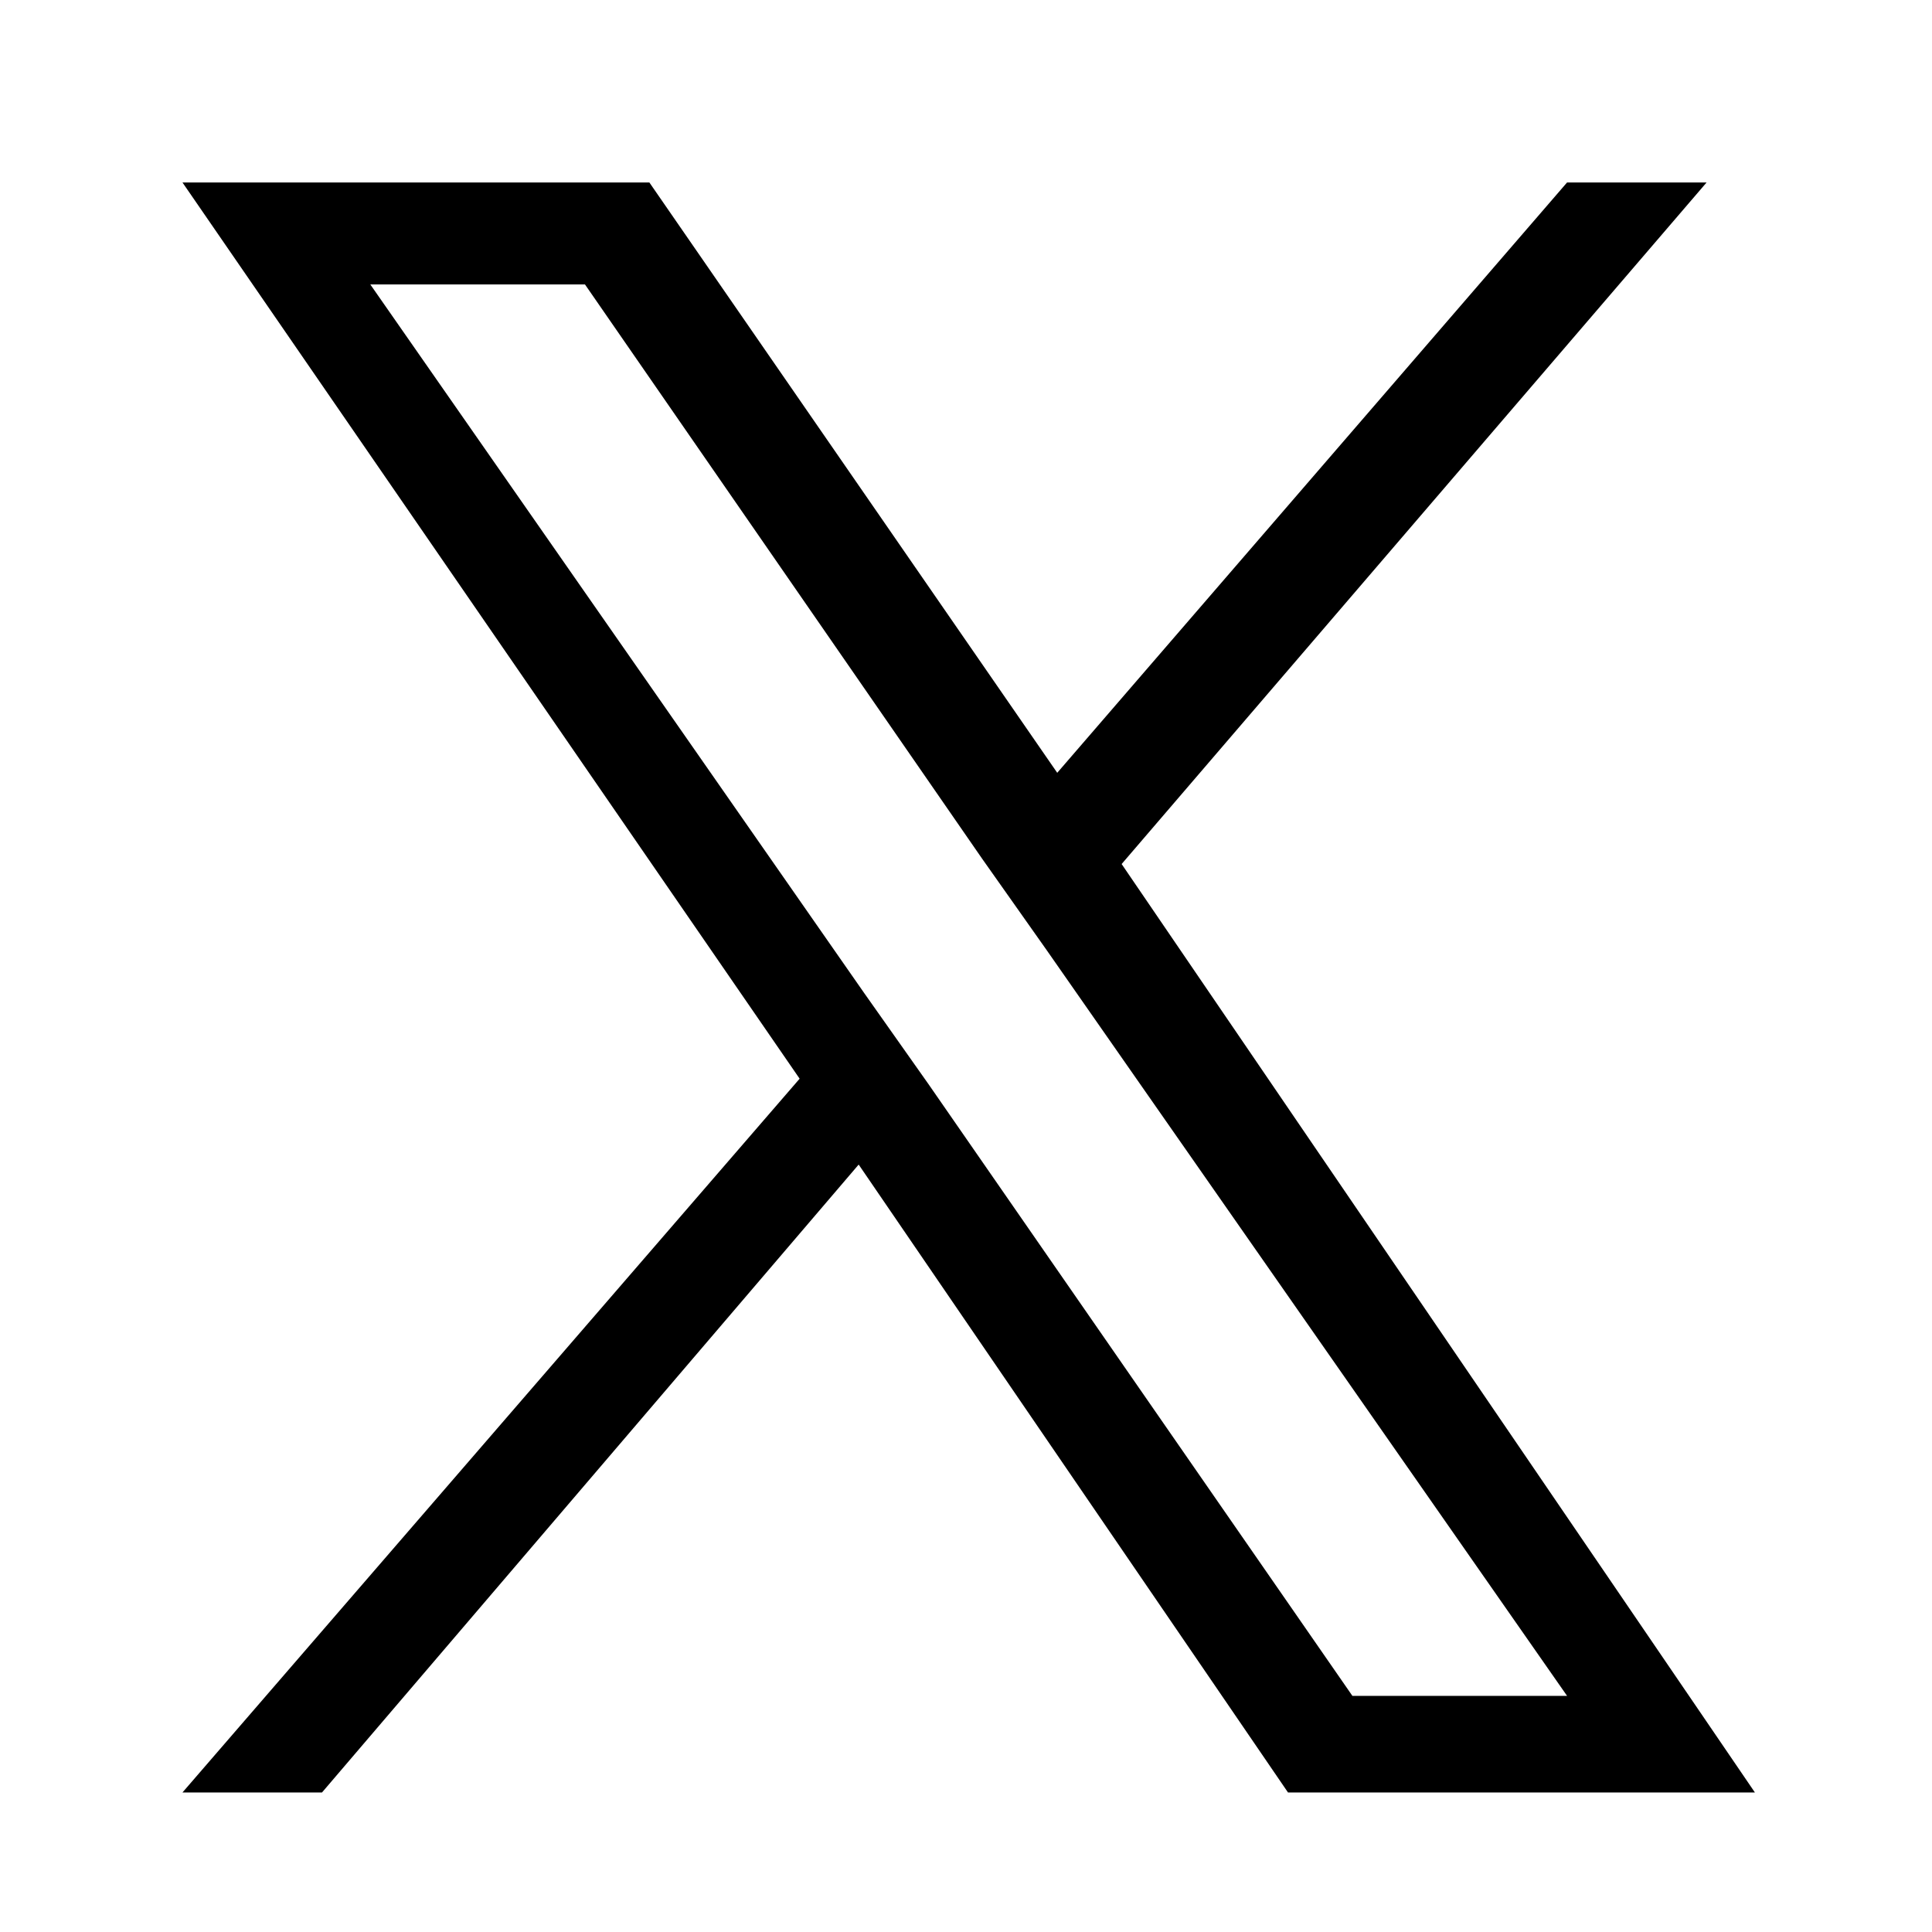
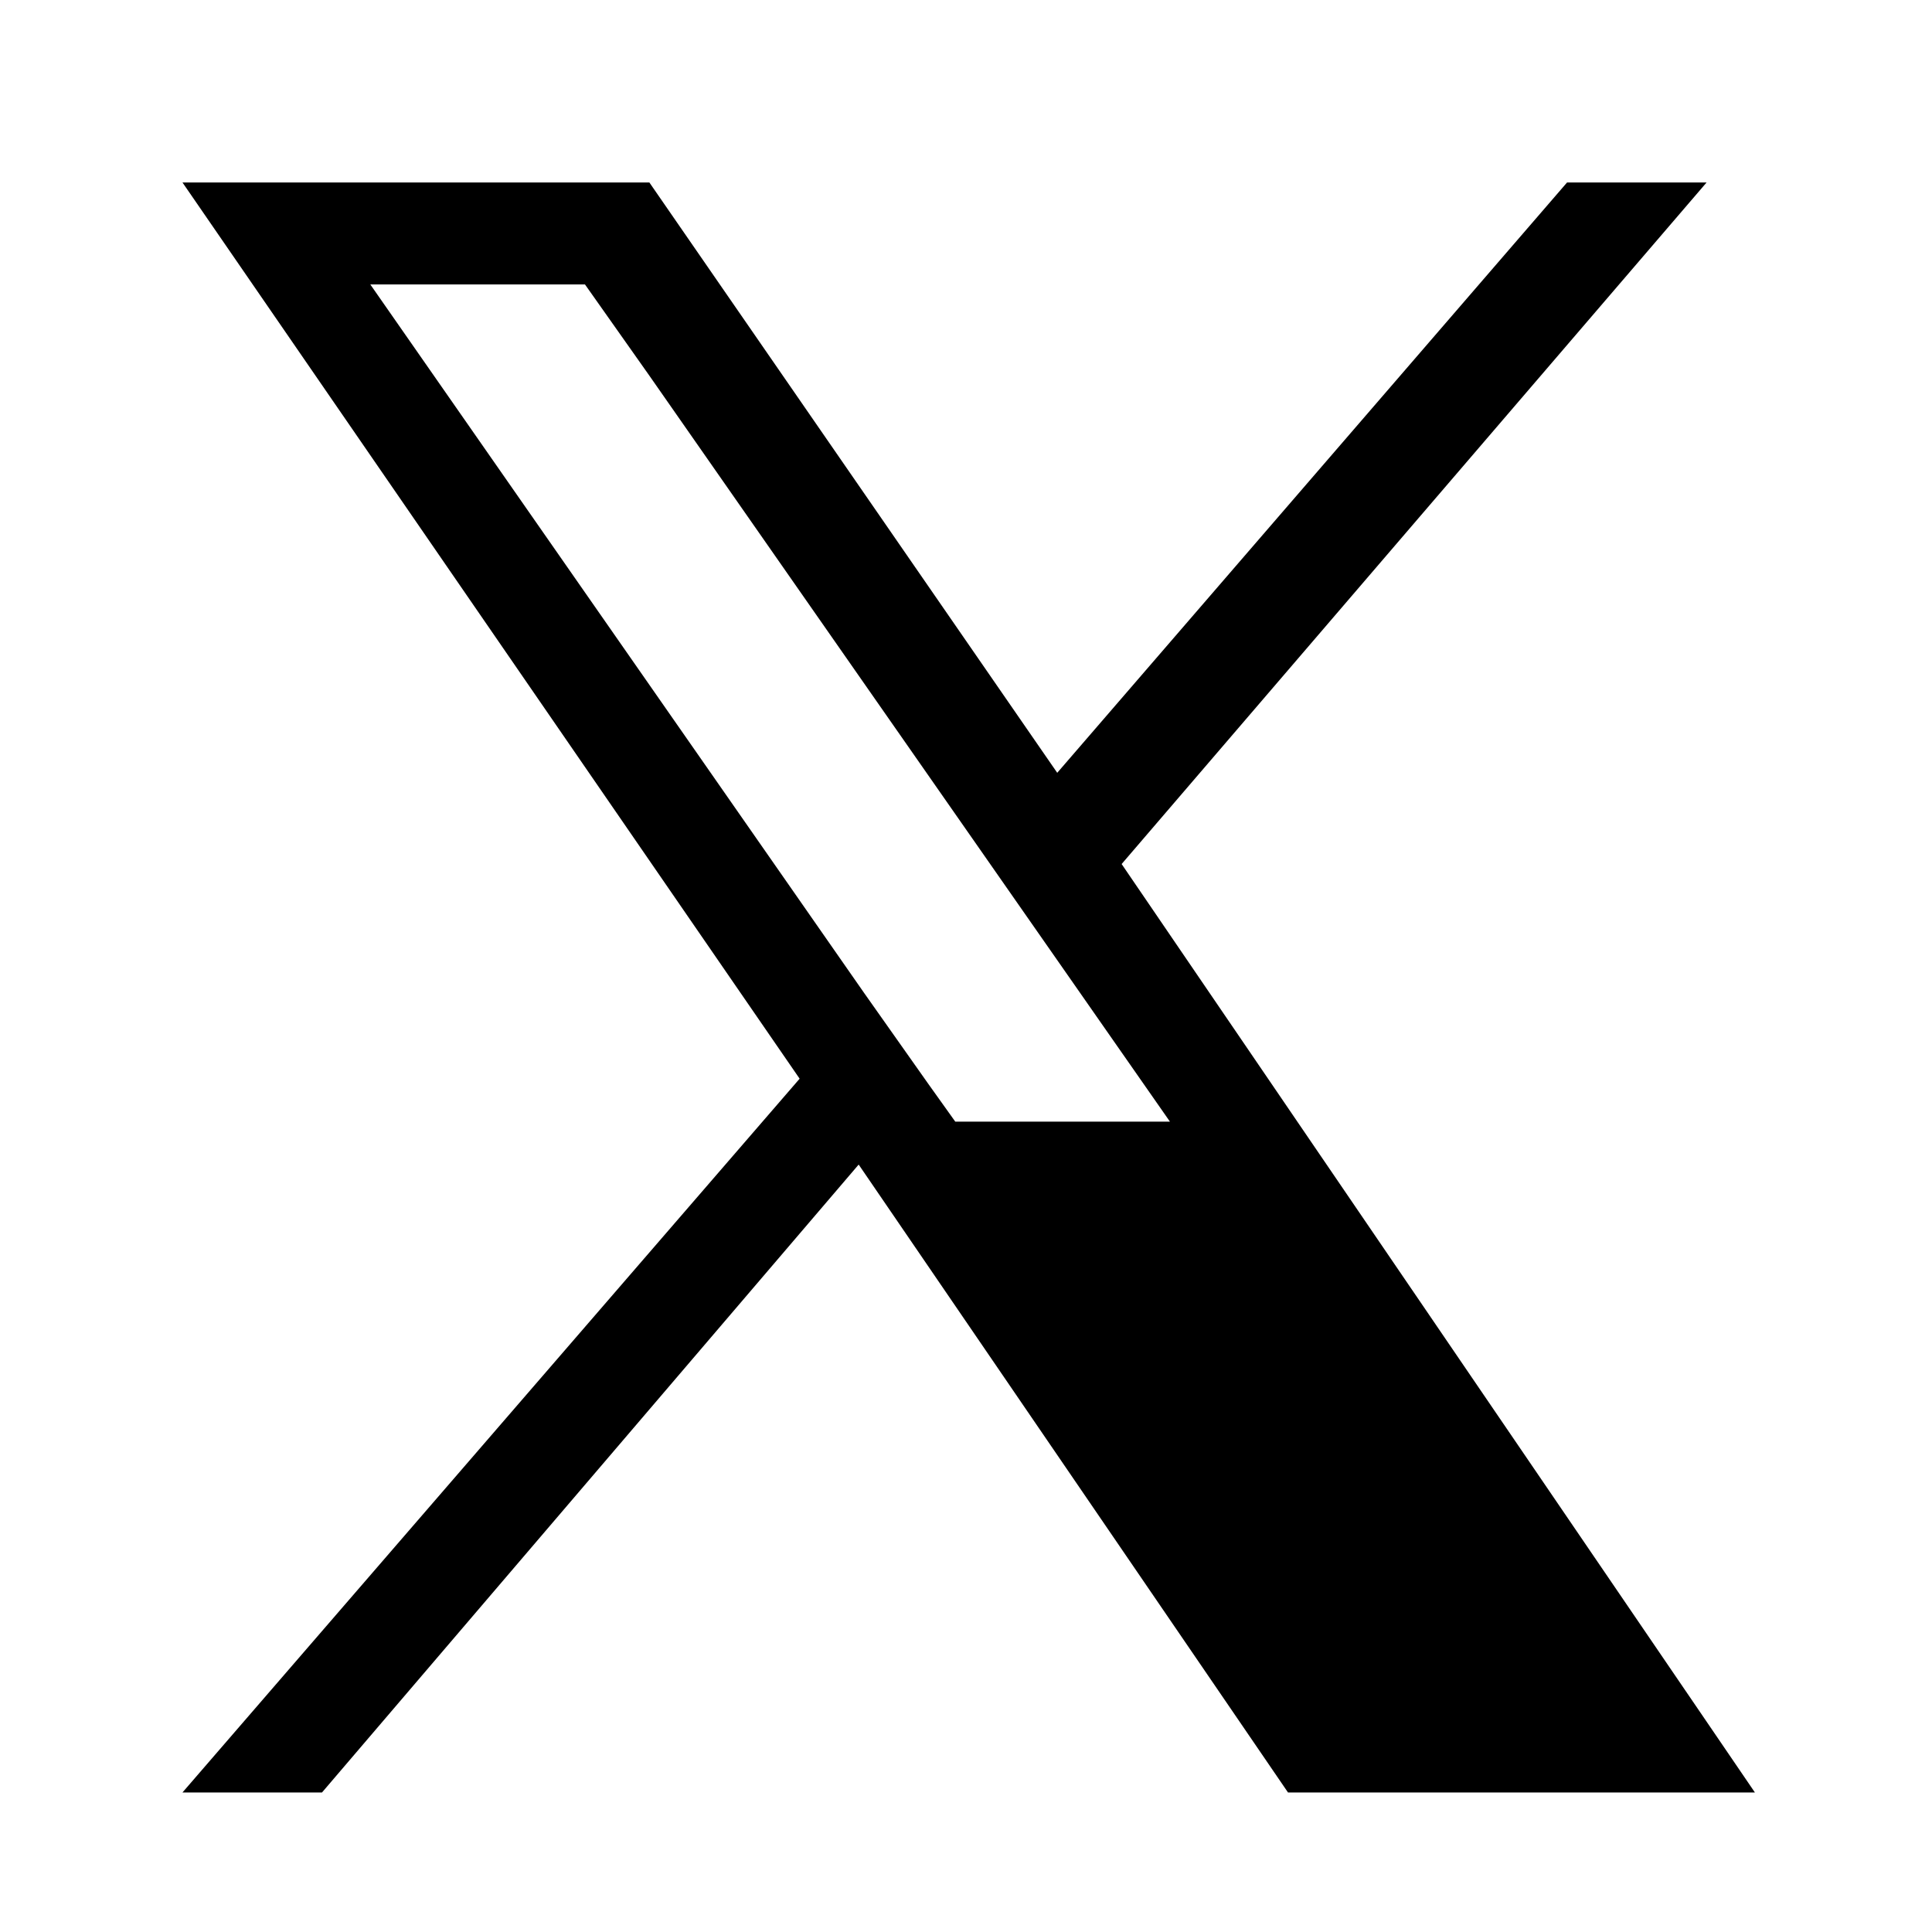
<svg xmlns="http://www.w3.org/2000/svg" version="1.1" id="レイヤー_1" x="0px" y="0px" width="36px" height="36px" viewBox="0 0 36 36" style="enable-background:new 0 0 36 36;" xml:space="preserve">
-   <path d="M20.9,16.1L31.8,3.4h-2.6l-9.5,11l-7.6-11H3.4l11.5,16.7L3.4,33.4H6l10-11.7l8,11.7h8.7L20.9,16.1L20.9,16.1z M17.3,20.2  l-1.2-1.7L6.9,5.3h4L18.3,16l1.2,1.7l9.7,13.9h-4L17.3,20.2L17.3,20.2z" />
+   <path d="M20.9,16.1L31.8,3.4h-2.6l-9.5,11l-7.6-11H3.4l11.5,16.7L3.4,33.4H6l10-11.7l8,11.7h8.7L20.9,16.1L20.9,16.1z M17.3,20.2  l-1.2-1.7L6.9,5.3h4l1.2,1.7l9.7,13.9h-4L17.3,20.2L17.3,20.2z" />
</svg>